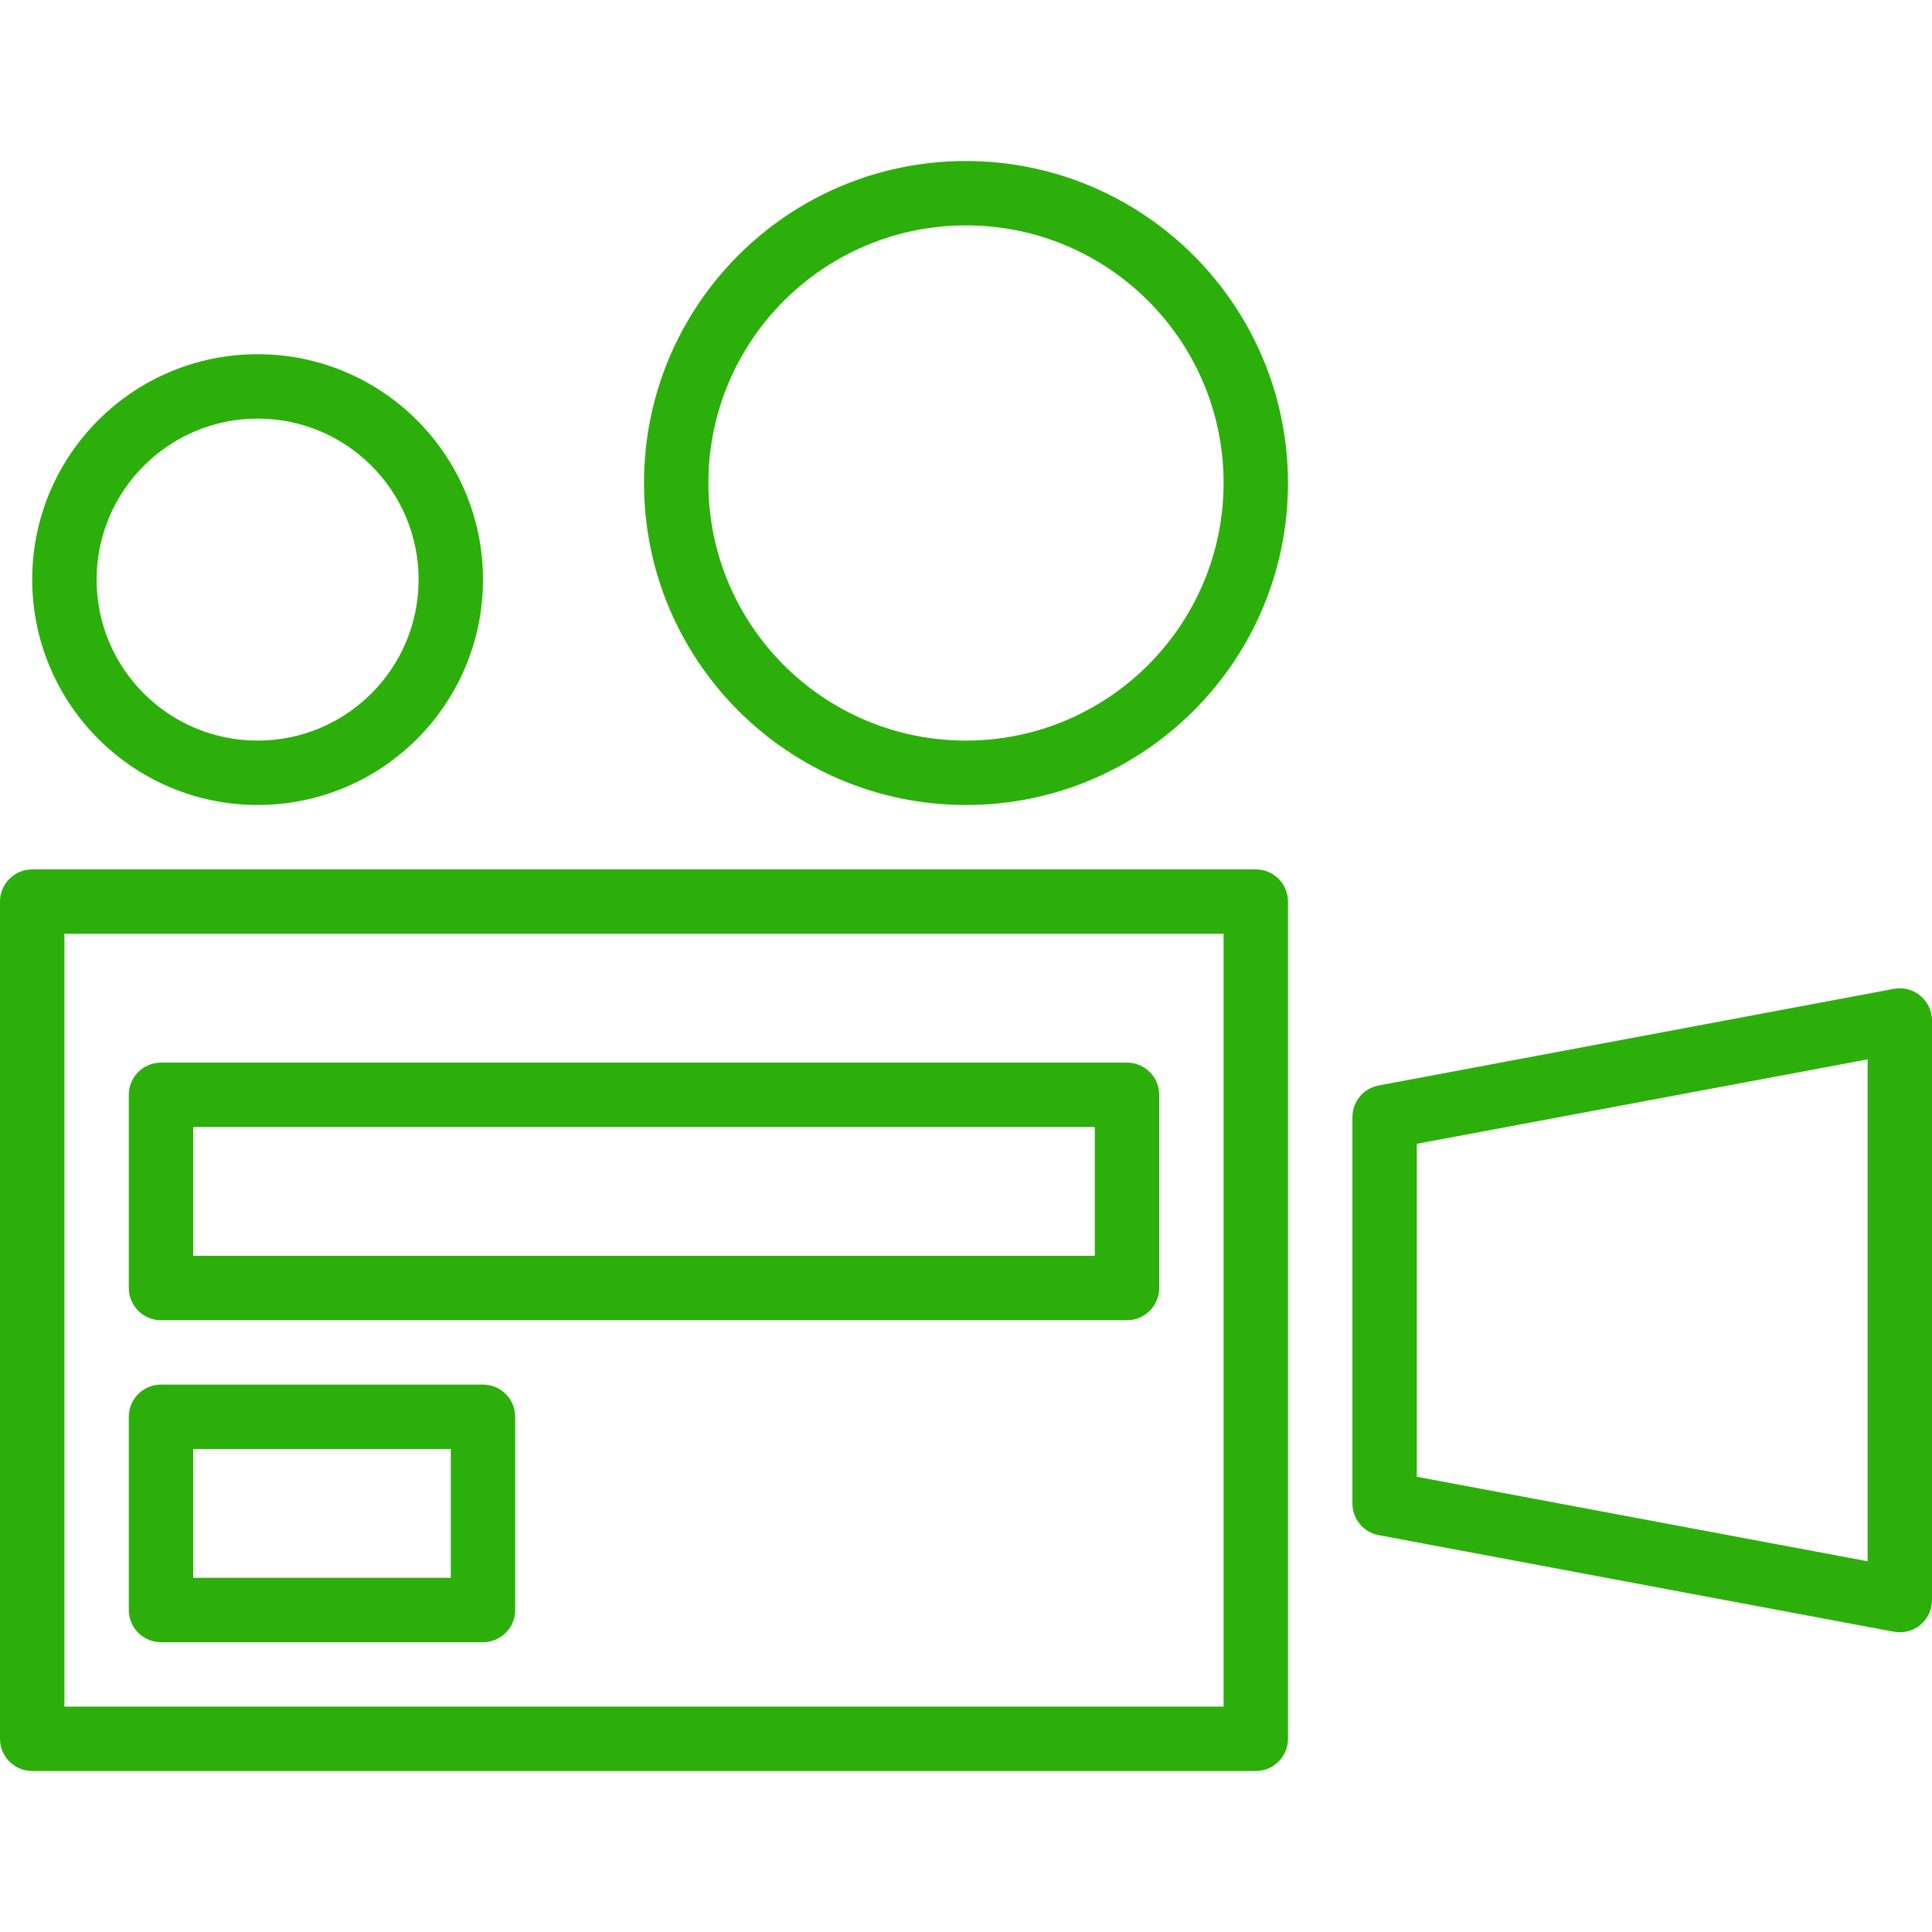
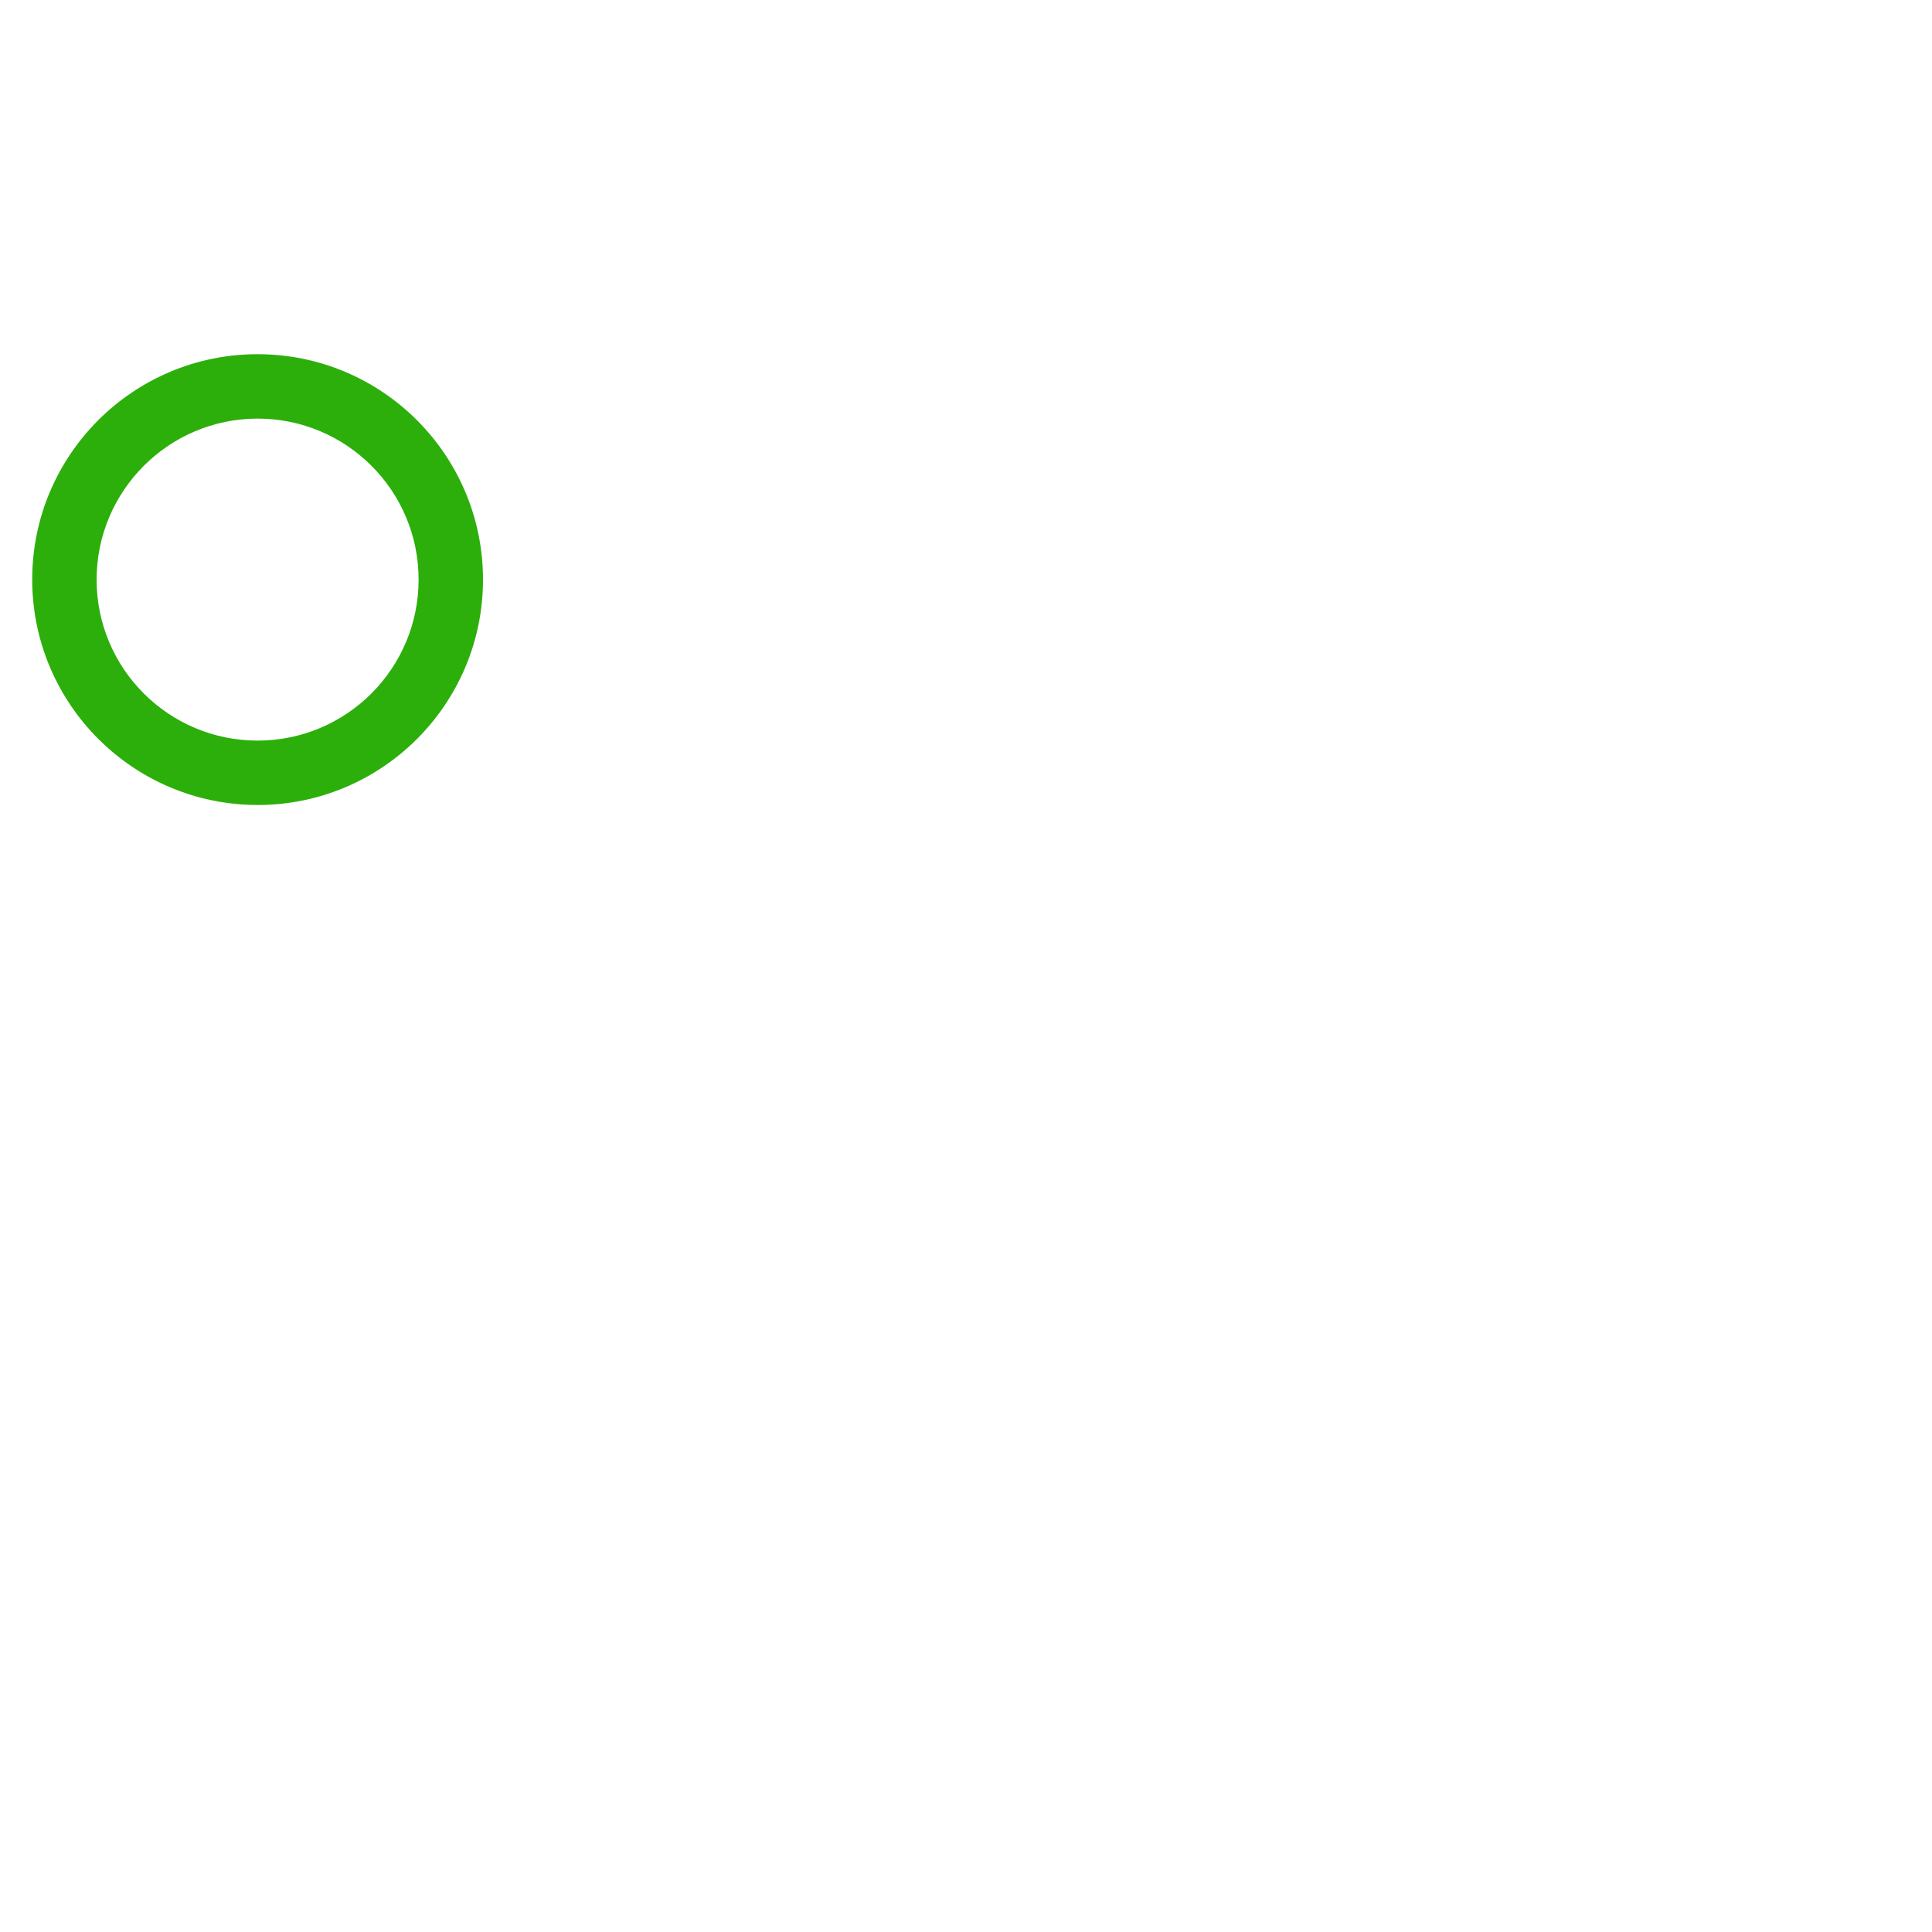
<svg xmlns="http://www.w3.org/2000/svg" version="1.1" id="Capa_1" x="0px" y="0px" viewBox="0 0 480 480" style="enable-background:new 0 0 480 480;" xml:space="preserve" width="512px" height="512px">
  <g>
    <g>
      <g>
-         <path d="M312,216H8c-4.418,0-8,3.582-8,8v208c0,4.418,3.582,8,8,8h304c4.418,0,8-3.582,8-8V224C320,219.582,316.418,216,312,216z      M304,424H16V232h288V424z" fill="#2caf0a" />
-         <path d="M477.112,247.384c-1.829-1.525-4.245-2.151-6.584-1.704l-128,24c-3.782,0.708-6.524,4.008-6.528,7.856v96     c0,3.851,2.743,7.155,6.528,7.864l128,24c0.485,0.093,0.978,0.139,1.472,0.136c4.418,0,8-3.582,8-8v-144     C480,251.158,478.941,248.904,477.112,247.384z M464,387.896l-112-21v-82.72L464,263.2V387.896z" fill="#2caf0a" />
        <path d="M64,200c30.928,0,56-25.072,56-56c0-30.928-25.072-56-56-56c-30.928,0-56,25.072-56,56     C8.035,174.913,33.087,199.965,64,200z M64,104c22.091,0,40,17.909,40,40s-17.909,40-40,40s-40-17.909-40-40     C24.026,121.92,41.92,104.026,64,104z" fill="#2caf0a" />
-         <path d="M240,40c-44.183,0-80,35.817-80,80s35.817,80,80,80s80-35.817,80-80C319.952,75.837,284.163,40.049,240,40z M240,184     c-35.346,0-64-28.654-64-64c0-35.346,28.654-64,64-64c35.346,0,64,28.654,64,64C303.96,155.33,275.33,183.96,240,184z" fill="#2caf0a" />
-         <path d="M40,328h240c4.418,0,8-3.582,8-8v-48c0-4.418-3.582-8-8-8H40c-4.418,0-8,3.582-8,8v48C32,324.418,35.582,328,40,328z      M48,280h224v32H48V280z" fill="#2caf0a" />
-         <path d="M40,408h80c4.418,0,8-3.582,8-8v-48c0-4.418-3.582-8-8-8H40c-4.418,0-8,3.582-8,8v48C32,404.418,35.582,408,40,408z      M48,360h64v32H48V360z" fill="#2caf0a" />
      </g>
    </g>
  </g>
</svg>